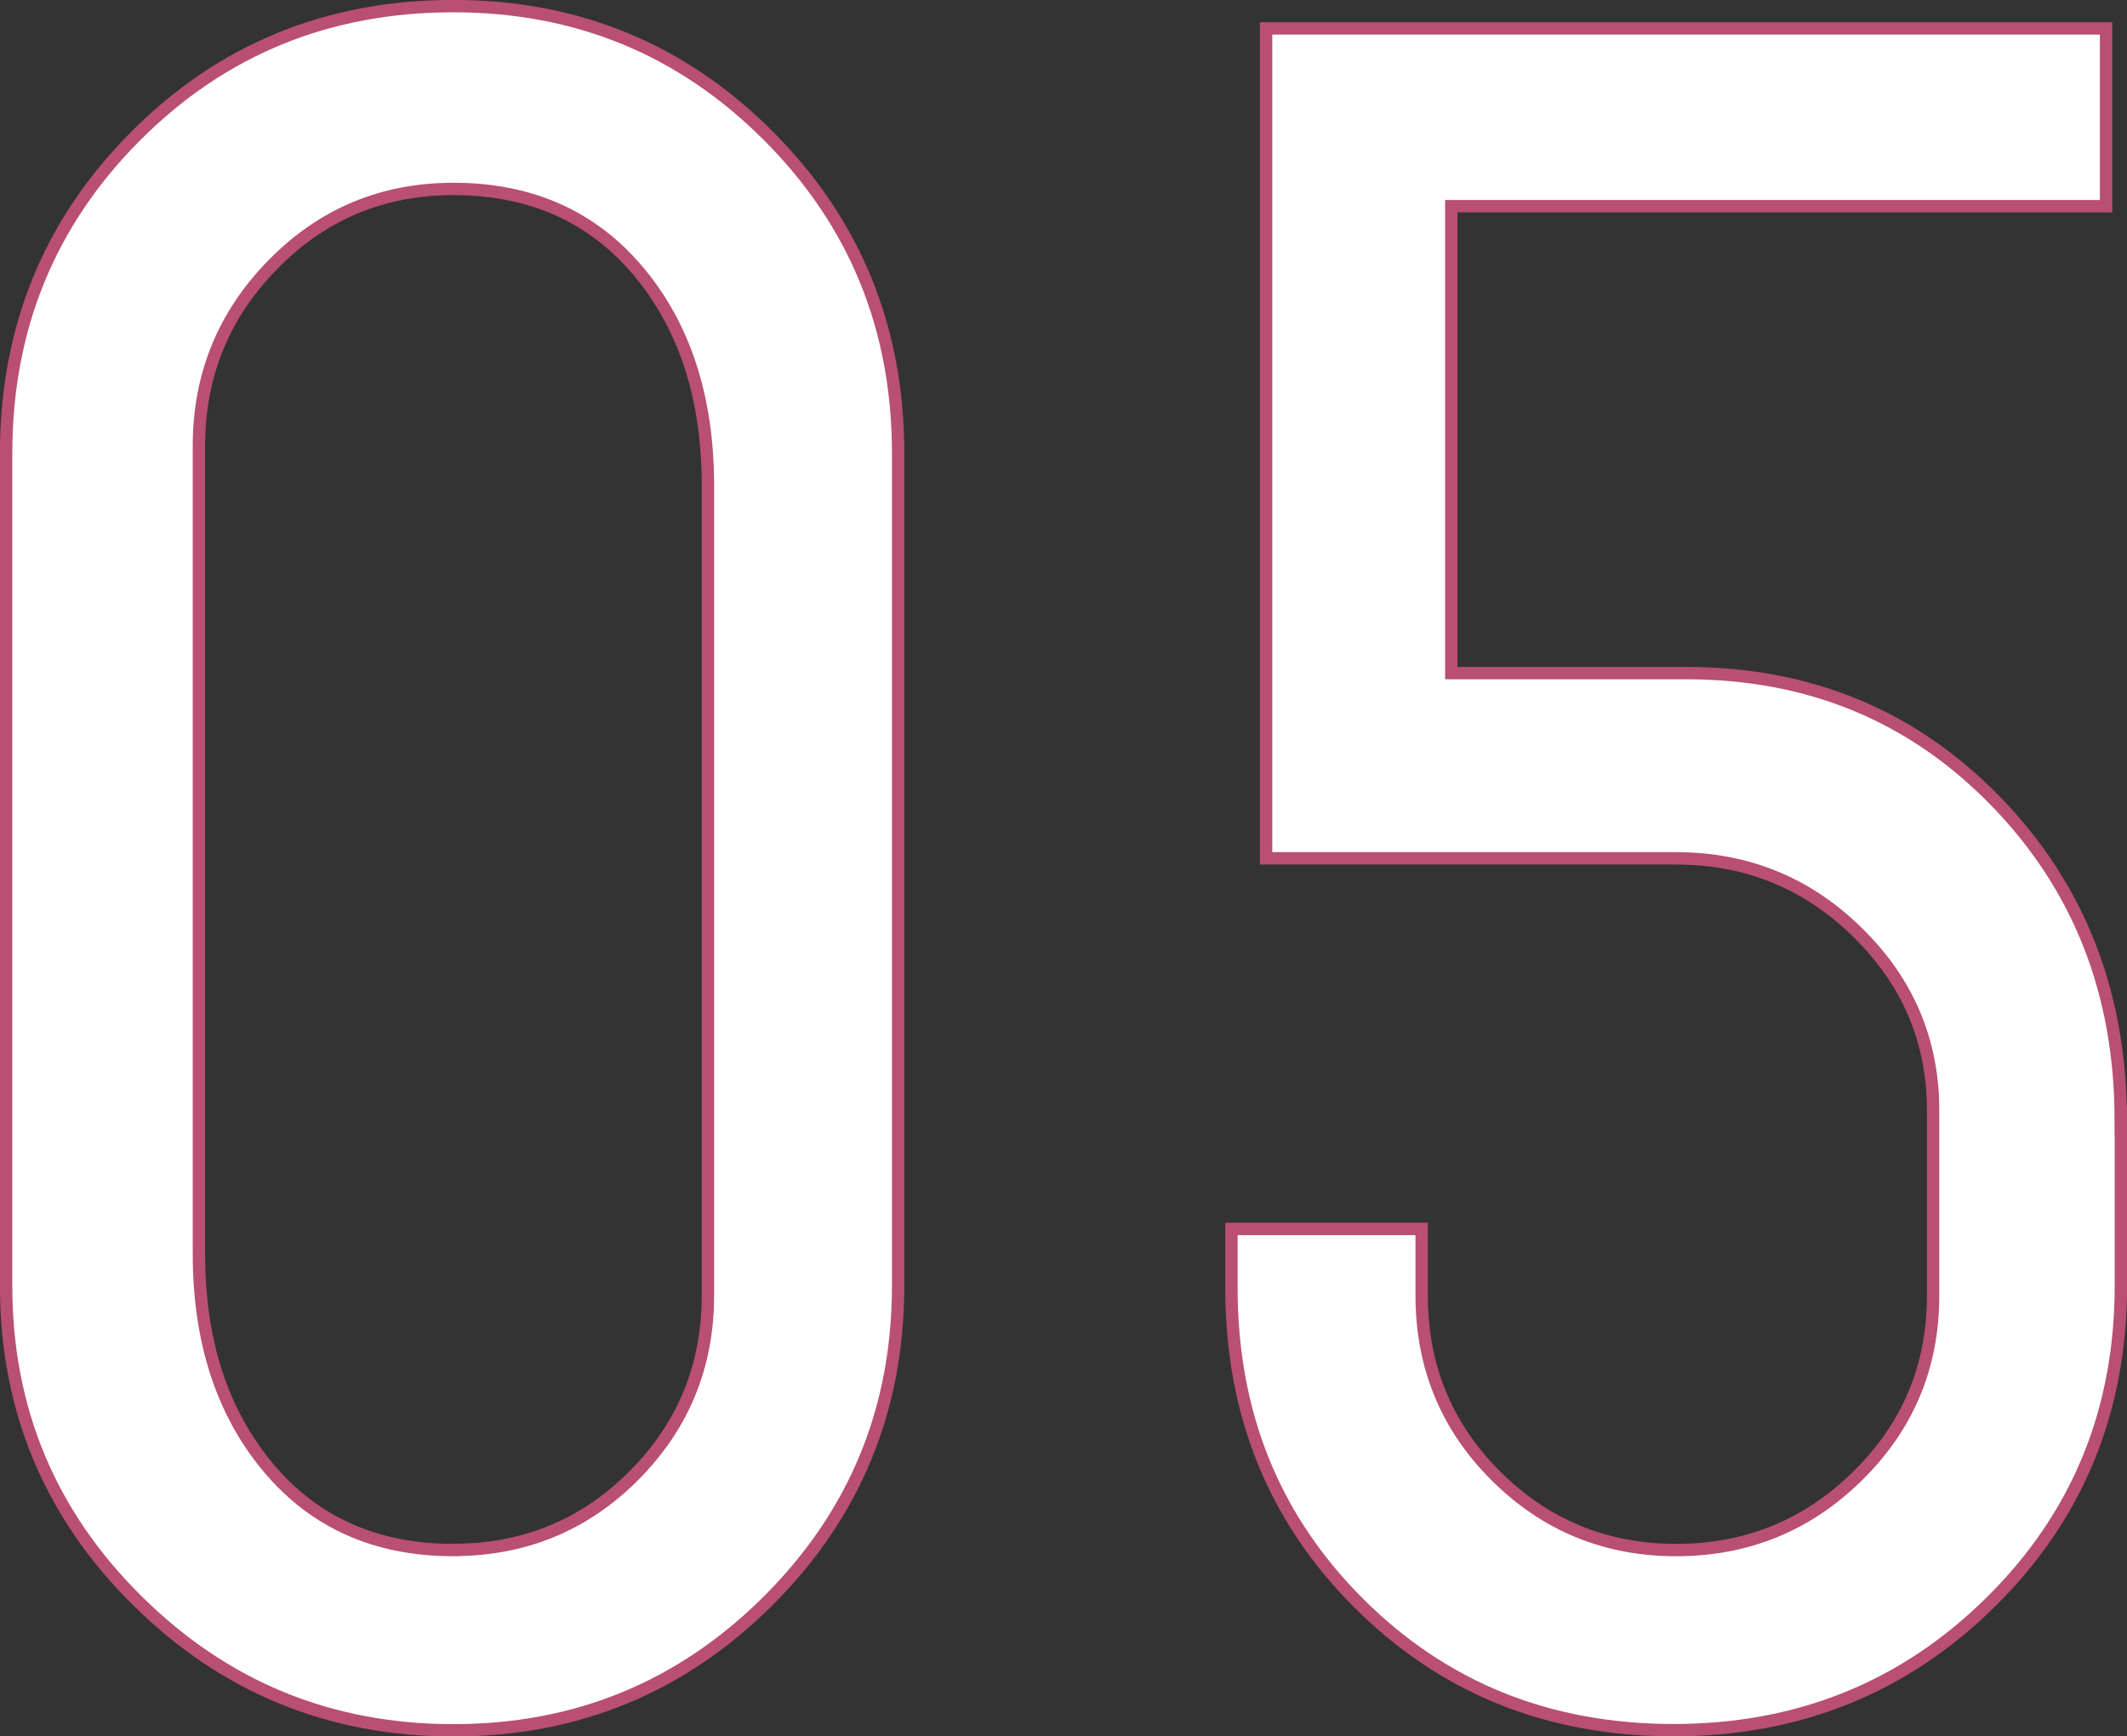
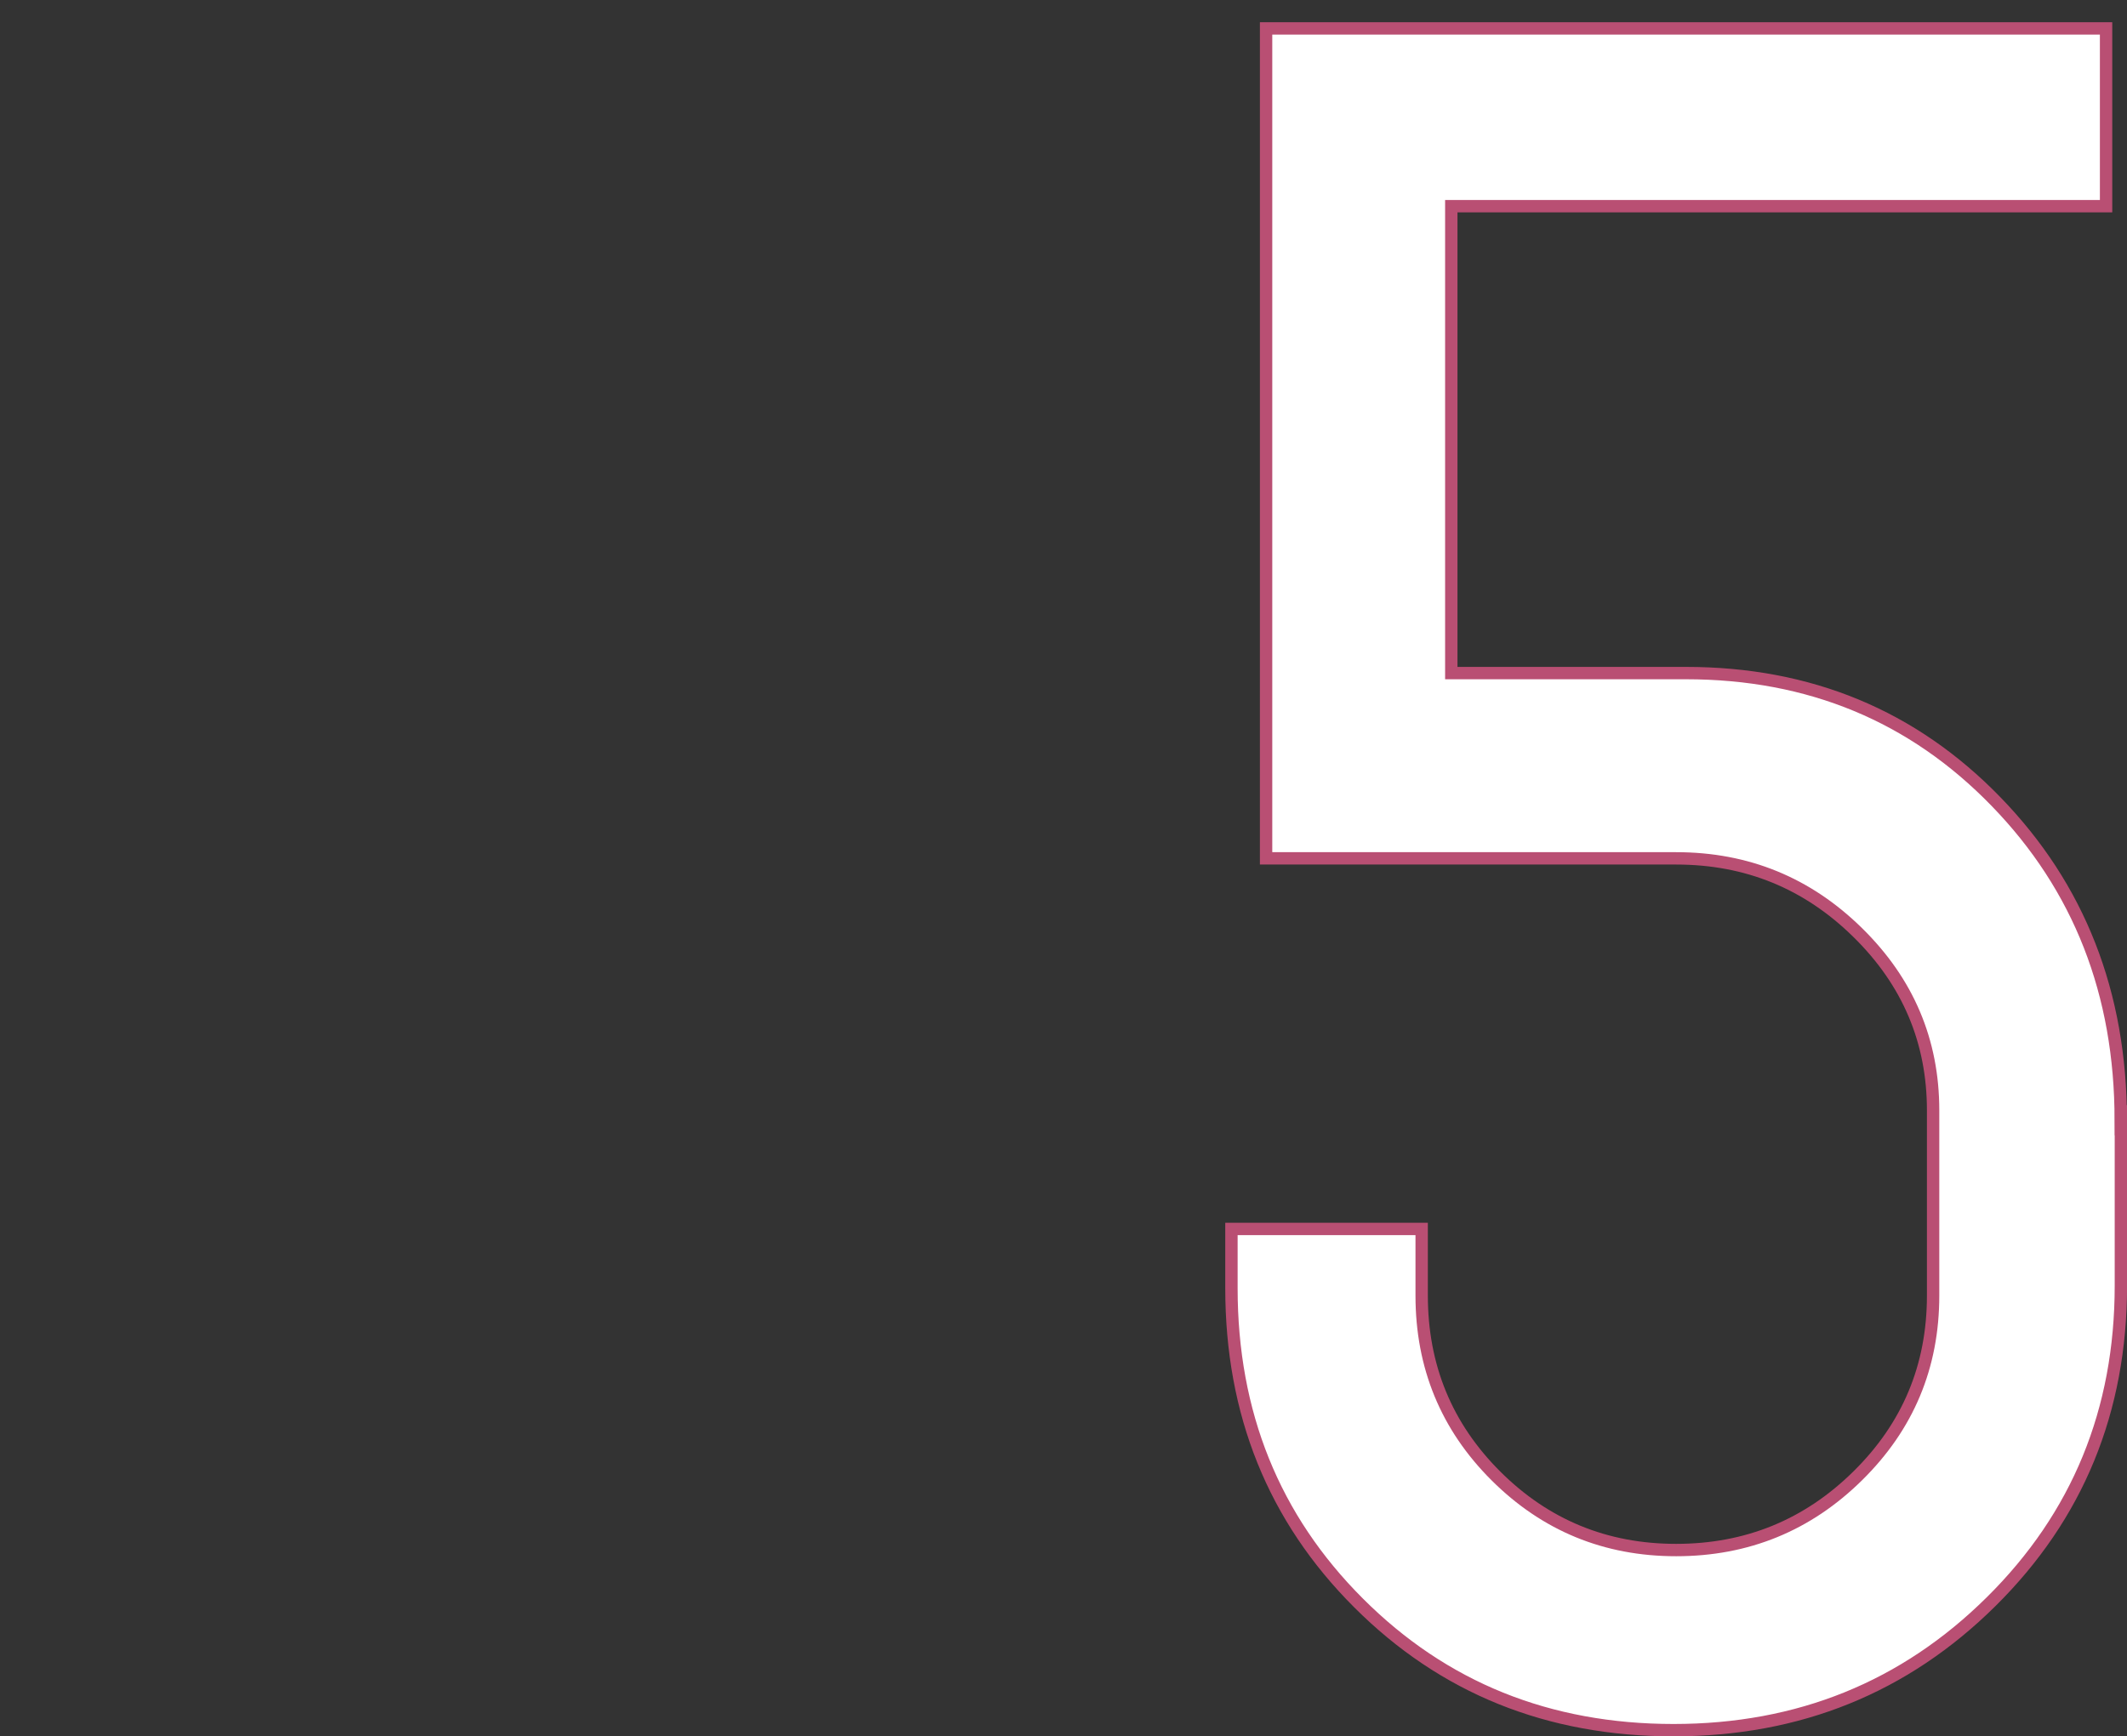
<svg xmlns="http://www.w3.org/2000/svg" id="b" viewBox="0 0 156.54 127.83">
  <rect x="0" y="0" width="156.54" height="127.83" fill="#333333" stroke="none" />
  <defs>
    <style>.d{fill:#fff;stroke:#b94f73;stroke-miterlimit:10;stroke-width:.91px;}</style>
  </defs>
  <g id="c">
-     <path class="d" d="M33.37.45c9.09,0,16.82,3.18,23.18,9.55s9.55,14.15,9.55,23.37v61.28c0,9.09-3.18,16.82-9.55,23.18s-14.09,9.55-23.18,9.55-16.85-3.18-23.27-9.55C3.67,111.47.45,103.74.45,94.65v-61.28C.45,24.16,3.64,16.37,10,10S24.15.45,33.37.45ZM33.37,114.1c5.21,0,9.64-1.82,13.27-5.46s5.46-8.06,5.46-13.27v-59.64c0-6.42-1.7-11.67-5.09-15.73-3.4-4.06-7.94-6.09-13.64-6.09-5.21,0-9.64,1.85-13.27,5.55-3.64,3.7-5.46,8.15-5.46,13.37v59.46c0,6.43,1.7,11.67,5.09,15.73,3.39,4.06,7.94,6.09,13.64,6.09Z" />
    <path class="d" d="M156.09,82.46v12.18c0,9.21-3.18,16.97-9.55,23.27-6.36,6.3-14.15,9.46-23.37,9.46s-16.94-3.12-23.18-9.36c-6.25-6.24-9.36-13.97-9.36-23.18v-4.36h14v4.91c0,5.21,1.82,9.64,5.46,13.27s8.06,5.46,13.27,5.46,9.67-1.82,13.36-5.46c3.7-3.64,5.55-8.06,5.55-13.27v-13.64c0-5.09-1.85-9.46-5.55-13.09-3.7-3.64-8.15-5.46-13.36-5.46h-30.18V2.09h61.82v13.09h-48.19v34.37h17.27c9.09,0,16.7,3.15,22.82,9.46,6.12,6.3,9.18,14.12,9.18,23.46Z" />
  </g>
</svg>